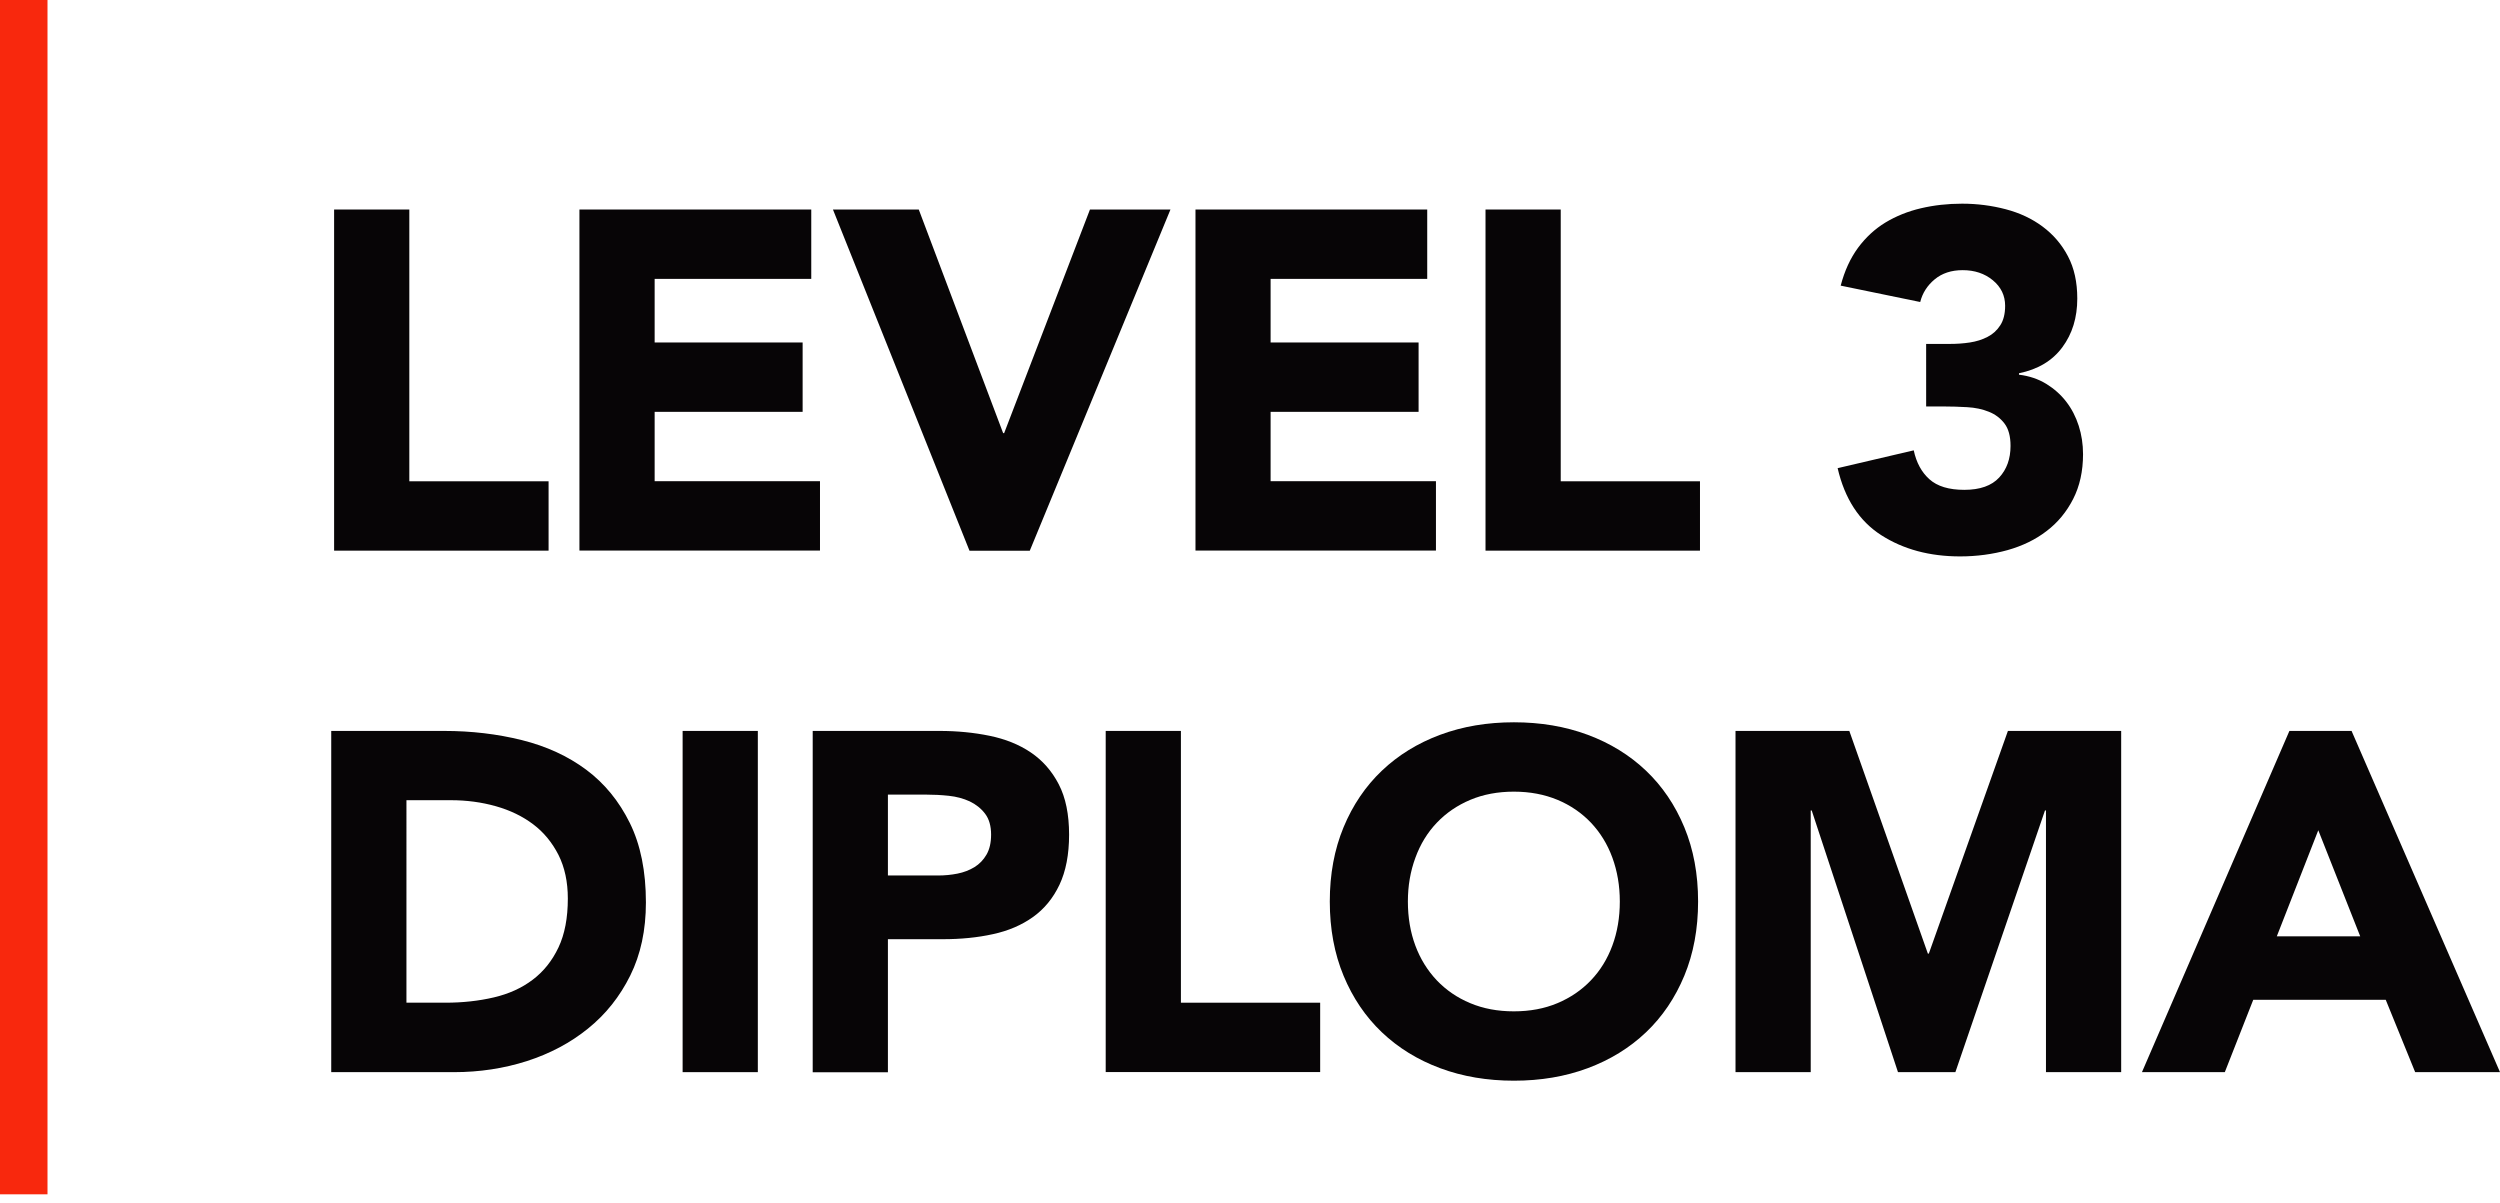
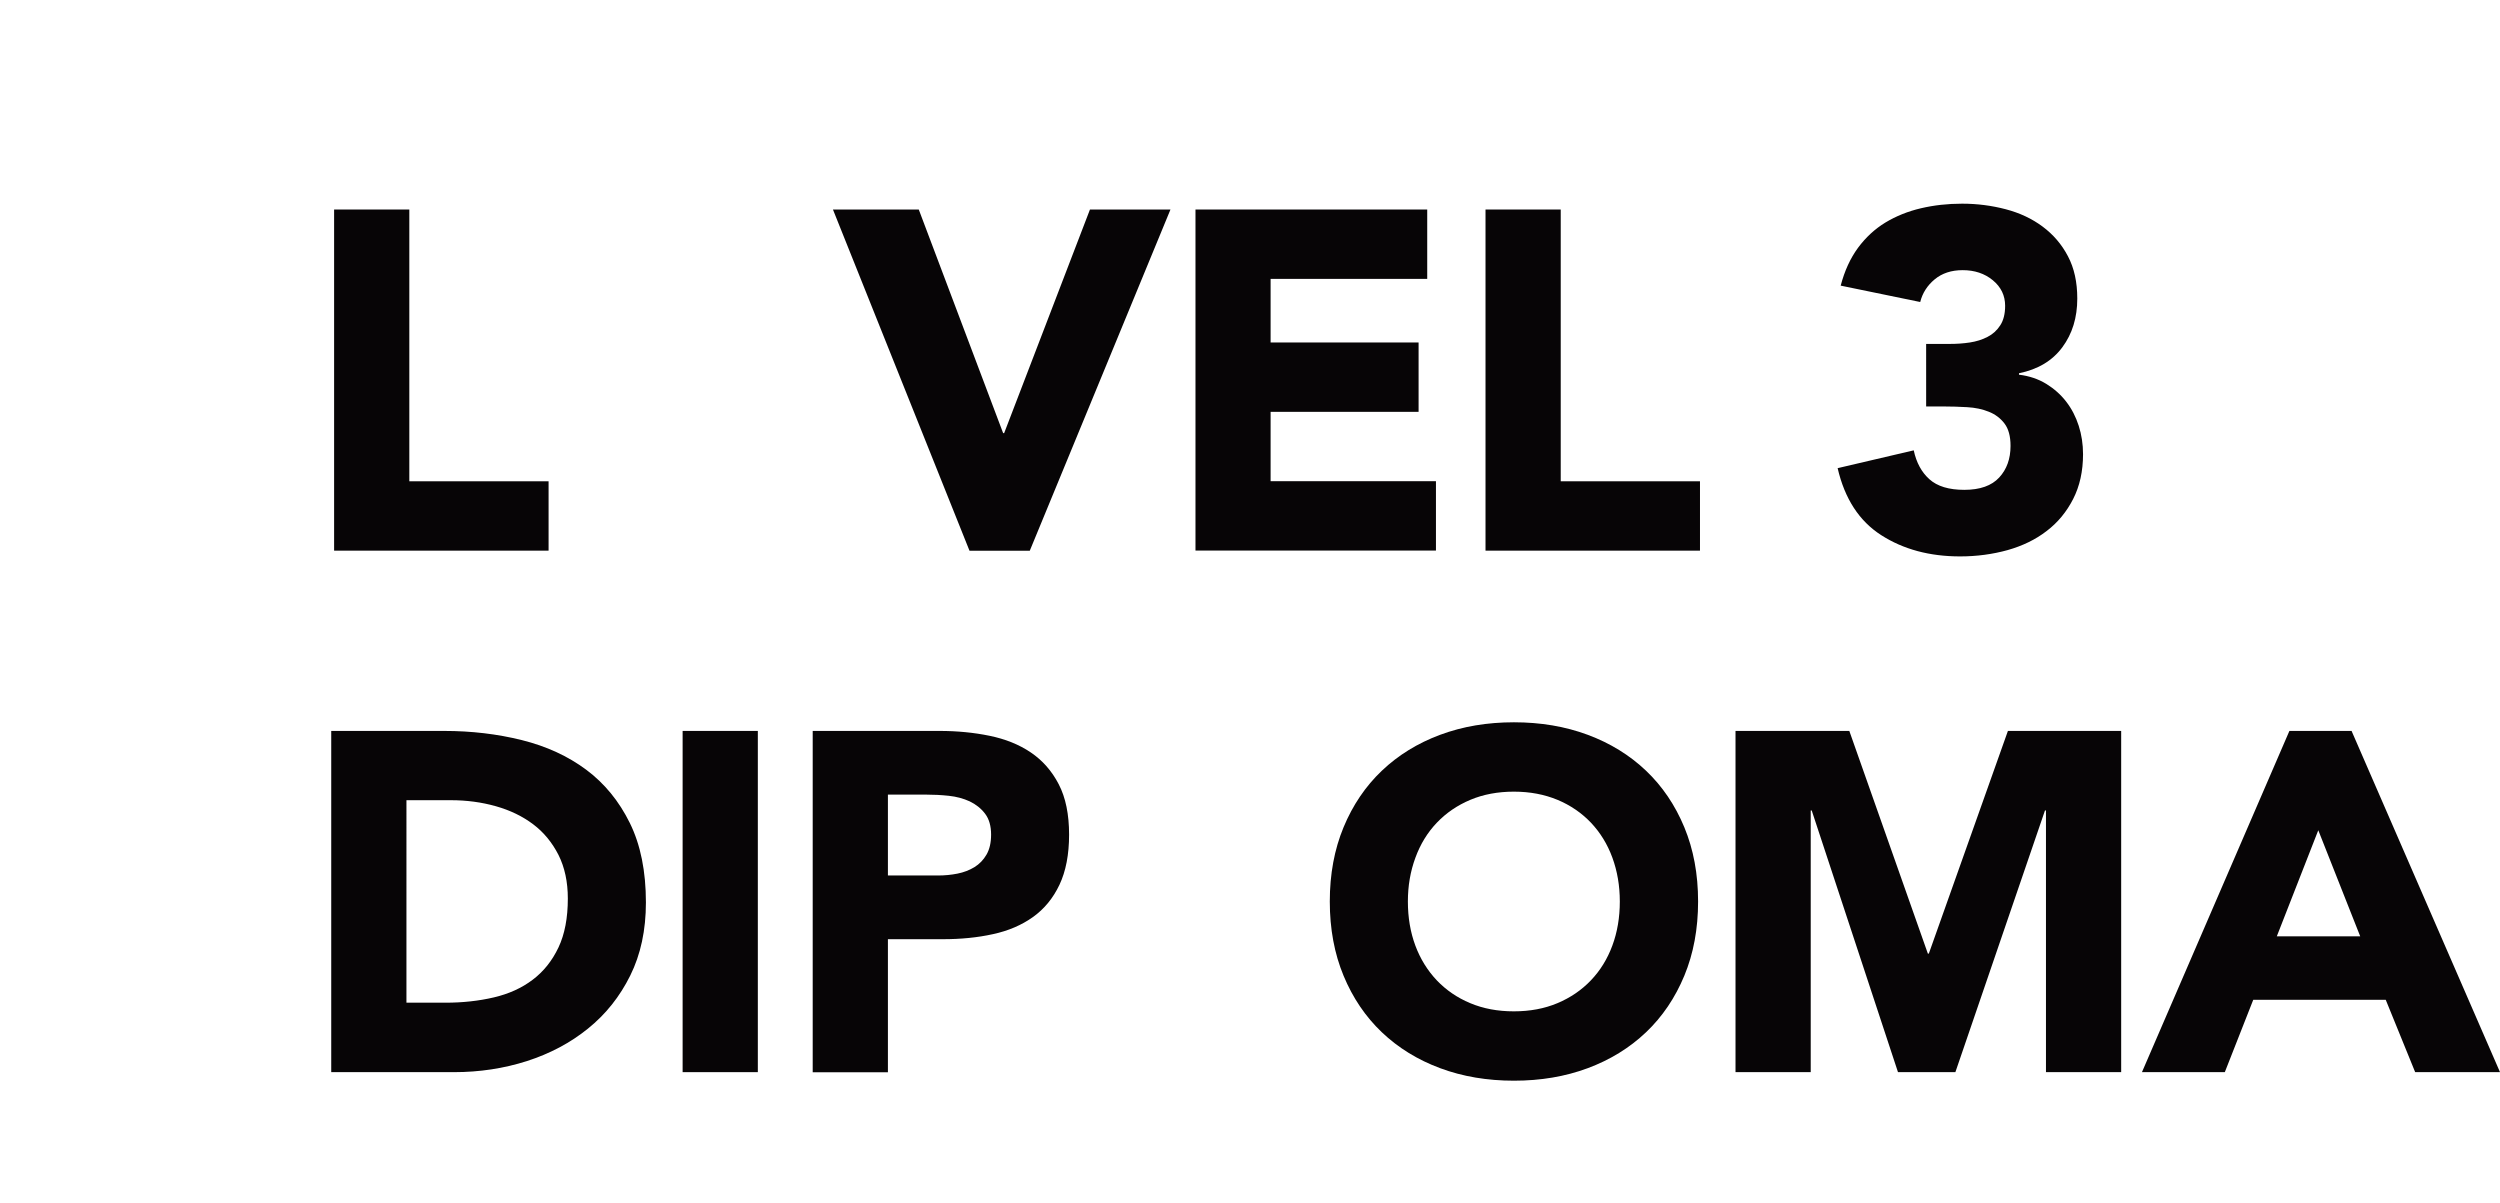
<svg xmlns="http://www.w3.org/2000/svg" version="1.1" id="Layer_1" x="0px" y="0px" viewBox="0 0 277.9 133.71" style="enable-background:new 0 0 277.9 133.71;" xml:space="preserve">
  <style type="text/css">
	.st0{fill:#070506;}
	.st1{fill:#F8280D;}
</style>
  <g>
    <path class="st0" d="M37.14,23.29h8.36V53.5h15.48v7.71H37.14V23.29z" />
-     <path class="st0" d="M64.41,23.29h25.77V31H72.77v7.07h16.45v7.71H72.77v7.71h18.38v7.71H64.41V23.29z" />
    <path class="st0" d="M92.59,23.29h9.54l9.38,24.86h0.11l9.54-24.86h8.95l-15.64,37.93h-6.7L92.59,23.29z" />
    <path class="st0" d="M132.88,23.29h25.77V31h-17.41v7.07h16.45v7.71h-16.45v7.71h18.38v7.71h-26.73V23.29z" />
    <path class="st0" d="M165.13,23.29h8.36V53.5h15.48v7.71h-23.84V23.29z" />
    <path class="st0" d="M214.14,38.23h2.63c0.75,0,1.48-0.05,2.2-0.16c0.71-0.11,1.37-0.31,1.96-0.62c0.59-0.3,1.06-0.73,1.42-1.29   c0.36-0.55,0.54-1.28,0.54-2.17c0-1.14-0.46-2.09-1.37-2.84c-0.91-0.75-2.03-1.12-3.35-1.12c-1.25,0-2.29,0.34-3.11,1.02   c-0.82,0.68-1.36,1.52-1.61,2.52l-8.84-1.82c0.43-1.64,1.07-3.04,1.93-4.21c0.86-1.16,1.88-2.1,3.05-2.81   c1.18-0.71,2.49-1.24,3.94-1.58c1.45-0.34,2.97-0.51,4.58-0.51c1.68,0,3.29,0.21,4.85,0.62s2.92,1.05,4.1,1.93   c1.18,0.88,2.12,1.97,2.81,3.29c0.7,1.32,1.04,2.89,1.04,4.71c0,2.11-0.55,3.91-1.66,5.41c-1.11,1.5-2.71,2.46-4.82,2.89v0.16   c1.14,0.14,2.15,0.48,3.03,1.02c0.88,0.54,1.62,1.2,2.22,1.98c0.61,0.79,1.07,1.68,1.39,2.68s0.48,2.05,0.48,3.16   c0,1.89-0.37,3.55-1.1,4.98c-0.73,1.43-1.71,2.62-2.95,3.56c-1.23,0.95-2.68,1.65-4.34,2.12c-1.66,0.46-3.42,0.7-5.28,0.7   c-3.39,0-6.31-0.79-8.76-2.36s-4.06-4.05-4.85-7.45l8.46-1.98c0.29,1.36,0.87,2.43,1.74,3.21c0.88,0.79,2.17,1.18,3.88,1.18   c1.75,0,3.04-0.46,3.88-1.37c0.84-0.91,1.26-2.08,1.26-3.51c0-1.07-0.22-1.9-0.67-2.49c-0.45-0.59-1.03-1.03-1.74-1.31   c-0.71-0.29-1.52-0.46-2.41-0.51c-0.89-0.05-1.79-0.08-2.68-0.08h-1.88V38.23z" />
    <path class="st0" d="M36.82,81.25h12.54c3.04,0,5.92,0.34,8.65,1.02c2.73,0.68,5.12,1.78,7.15,3.29c2.04,1.52,3.65,3.49,4.85,5.92   c1.2,2.43,1.79,5.38,1.79,8.84c0,3.07-0.58,5.78-1.74,8.12c-1.16,2.34-2.72,4.3-4.69,5.89c-1.96,1.59-4.23,2.79-6.8,3.62   c-2.57,0.82-5.27,1.23-8.09,1.23H36.82V81.25z M45.18,111.46h4.34c1.93,0,3.72-0.2,5.38-0.59c1.66-0.39,3.1-1.04,4.31-1.96   c1.21-0.91,2.17-2.11,2.87-3.59c0.7-1.48,1.04-3.29,1.04-5.44c0-1.86-0.35-3.47-1.04-4.85c-0.7-1.37-1.63-2.51-2.81-3.4   s-2.56-1.56-4.15-2.01c-1.59-0.45-3.26-0.67-5.01-0.67h-4.93V111.46z" />
    <path class="st0" d="M75.88,81.25h8.36v37.93h-8.36V81.25z" />
    <path class="st0" d="M90.34,81.25h14.09c1.96,0,3.82,0.18,5.57,0.54c1.75,0.36,3.28,0.97,4.58,1.85c1.3,0.88,2.34,2.05,3.11,3.54   c0.77,1.48,1.15,3.35,1.15,5.6c0,2.21-0.36,4.07-1.07,5.57s-1.7,2.7-2.95,3.59s-2.73,1.53-4.45,1.9c-1.71,0.38-3.57,0.56-5.57,0.56   H98.7v14.79h-8.36V81.25z M98.7,97.32h5.57c0.75,0,1.47-0.07,2.17-0.21c0.7-0.14,1.32-0.38,1.88-0.72c0.55-0.34,1-0.8,1.34-1.39   c0.34-0.59,0.51-1.33,0.51-2.22c0-0.96-0.22-1.74-0.67-2.33c-0.45-0.59-1.02-1.04-1.71-1.37c-0.7-0.32-1.47-0.53-2.33-0.62   s-1.68-0.13-2.46-0.13H98.7V97.32z" />
-     <path class="st0" d="M122.91,81.25h8.36v30.21h15.48v7.71h-23.84V81.25z" />
    <path class="st0" d="M147.82,100.21c0-3.04,0.51-5.79,1.53-8.25c1.02-2.46,2.44-4.56,4.26-6.29s3.98-3.06,6.48-3.99   c2.5-0.93,5.23-1.39,8.2-1.39c2.96,0,5.7,0.46,8.2,1.39c2.5,0.93,4.66,2.26,6.48,3.99c1.82,1.73,3.24,3.83,4.26,6.29   c1.02,2.46,1.53,5.21,1.53,8.25c0,3.04-0.51,5.79-1.53,8.25c-1.02,2.46-2.44,4.56-4.26,6.29c-1.82,1.73-3.98,3.06-6.48,3.99   c-2.5,0.93-5.23,1.39-8.2,1.39c-2.96,0-5.7-0.46-8.2-1.39c-2.5-0.93-4.66-2.26-6.48-3.99c-1.82-1.73-3.24-3.83-4.26-6.29   C148.33,106,147.82,103.25,147.82,100.21z M156.5,100.21c0,1.79,0.28,3.42,0.83,4.9c0.55,1.48,1.35,2.77,2.38,3.86   c1.04,1.09,2.28,1.94,3.72,2.54c1.45,0.61,3.06,0.91,4.85,0.91s3.4-0.3,4.85-0.91c1.45-0.61,2.69-1.46,3.72-2.54   c1.04-1.09,1.83-2.37,2.38-3.86c0.55-1.48,0.83-3.12,0.83-4.9c0-1.75-0.28-3.38-0.83-4.88c-0.55-1.5-1.35-2.79-2.38-3.88   c-1.04-1.09-2.28-1.94-3.72-2.54S170.07,88,168.29,88s-3.4,0.3-4.85,0.91c-1.45,0.61-2.69,1.46-3.72,2.54   c-1.04,1.09-1.83,2.38-2.38,3.88C156.78,96.84,156.5,98.47,156.5,100.21z" />
    <path class="st0" d="M192.93,81.25h12.64l8.73,24.75h0.11l8.79-24.75h12.59v37.93h-8.36V90.09h-0.11l-9.96,29.09h-6.38l-9.59-29.09   h-0.11v29.09h-8.36V81.25z" />
    <path class="st0" d="M254.49,81.25h6.91l16.5,37.93h-9.43l-3.27-8.04h-14.73l-3.16,8.04h-9.21L254.49,81.25z M257.7,92.29   l-4.61,11.79h9.27L257.7,92.29z" />
  </g>
-   <rect class="st1" width="5.28" height="132.76" />
</svg>